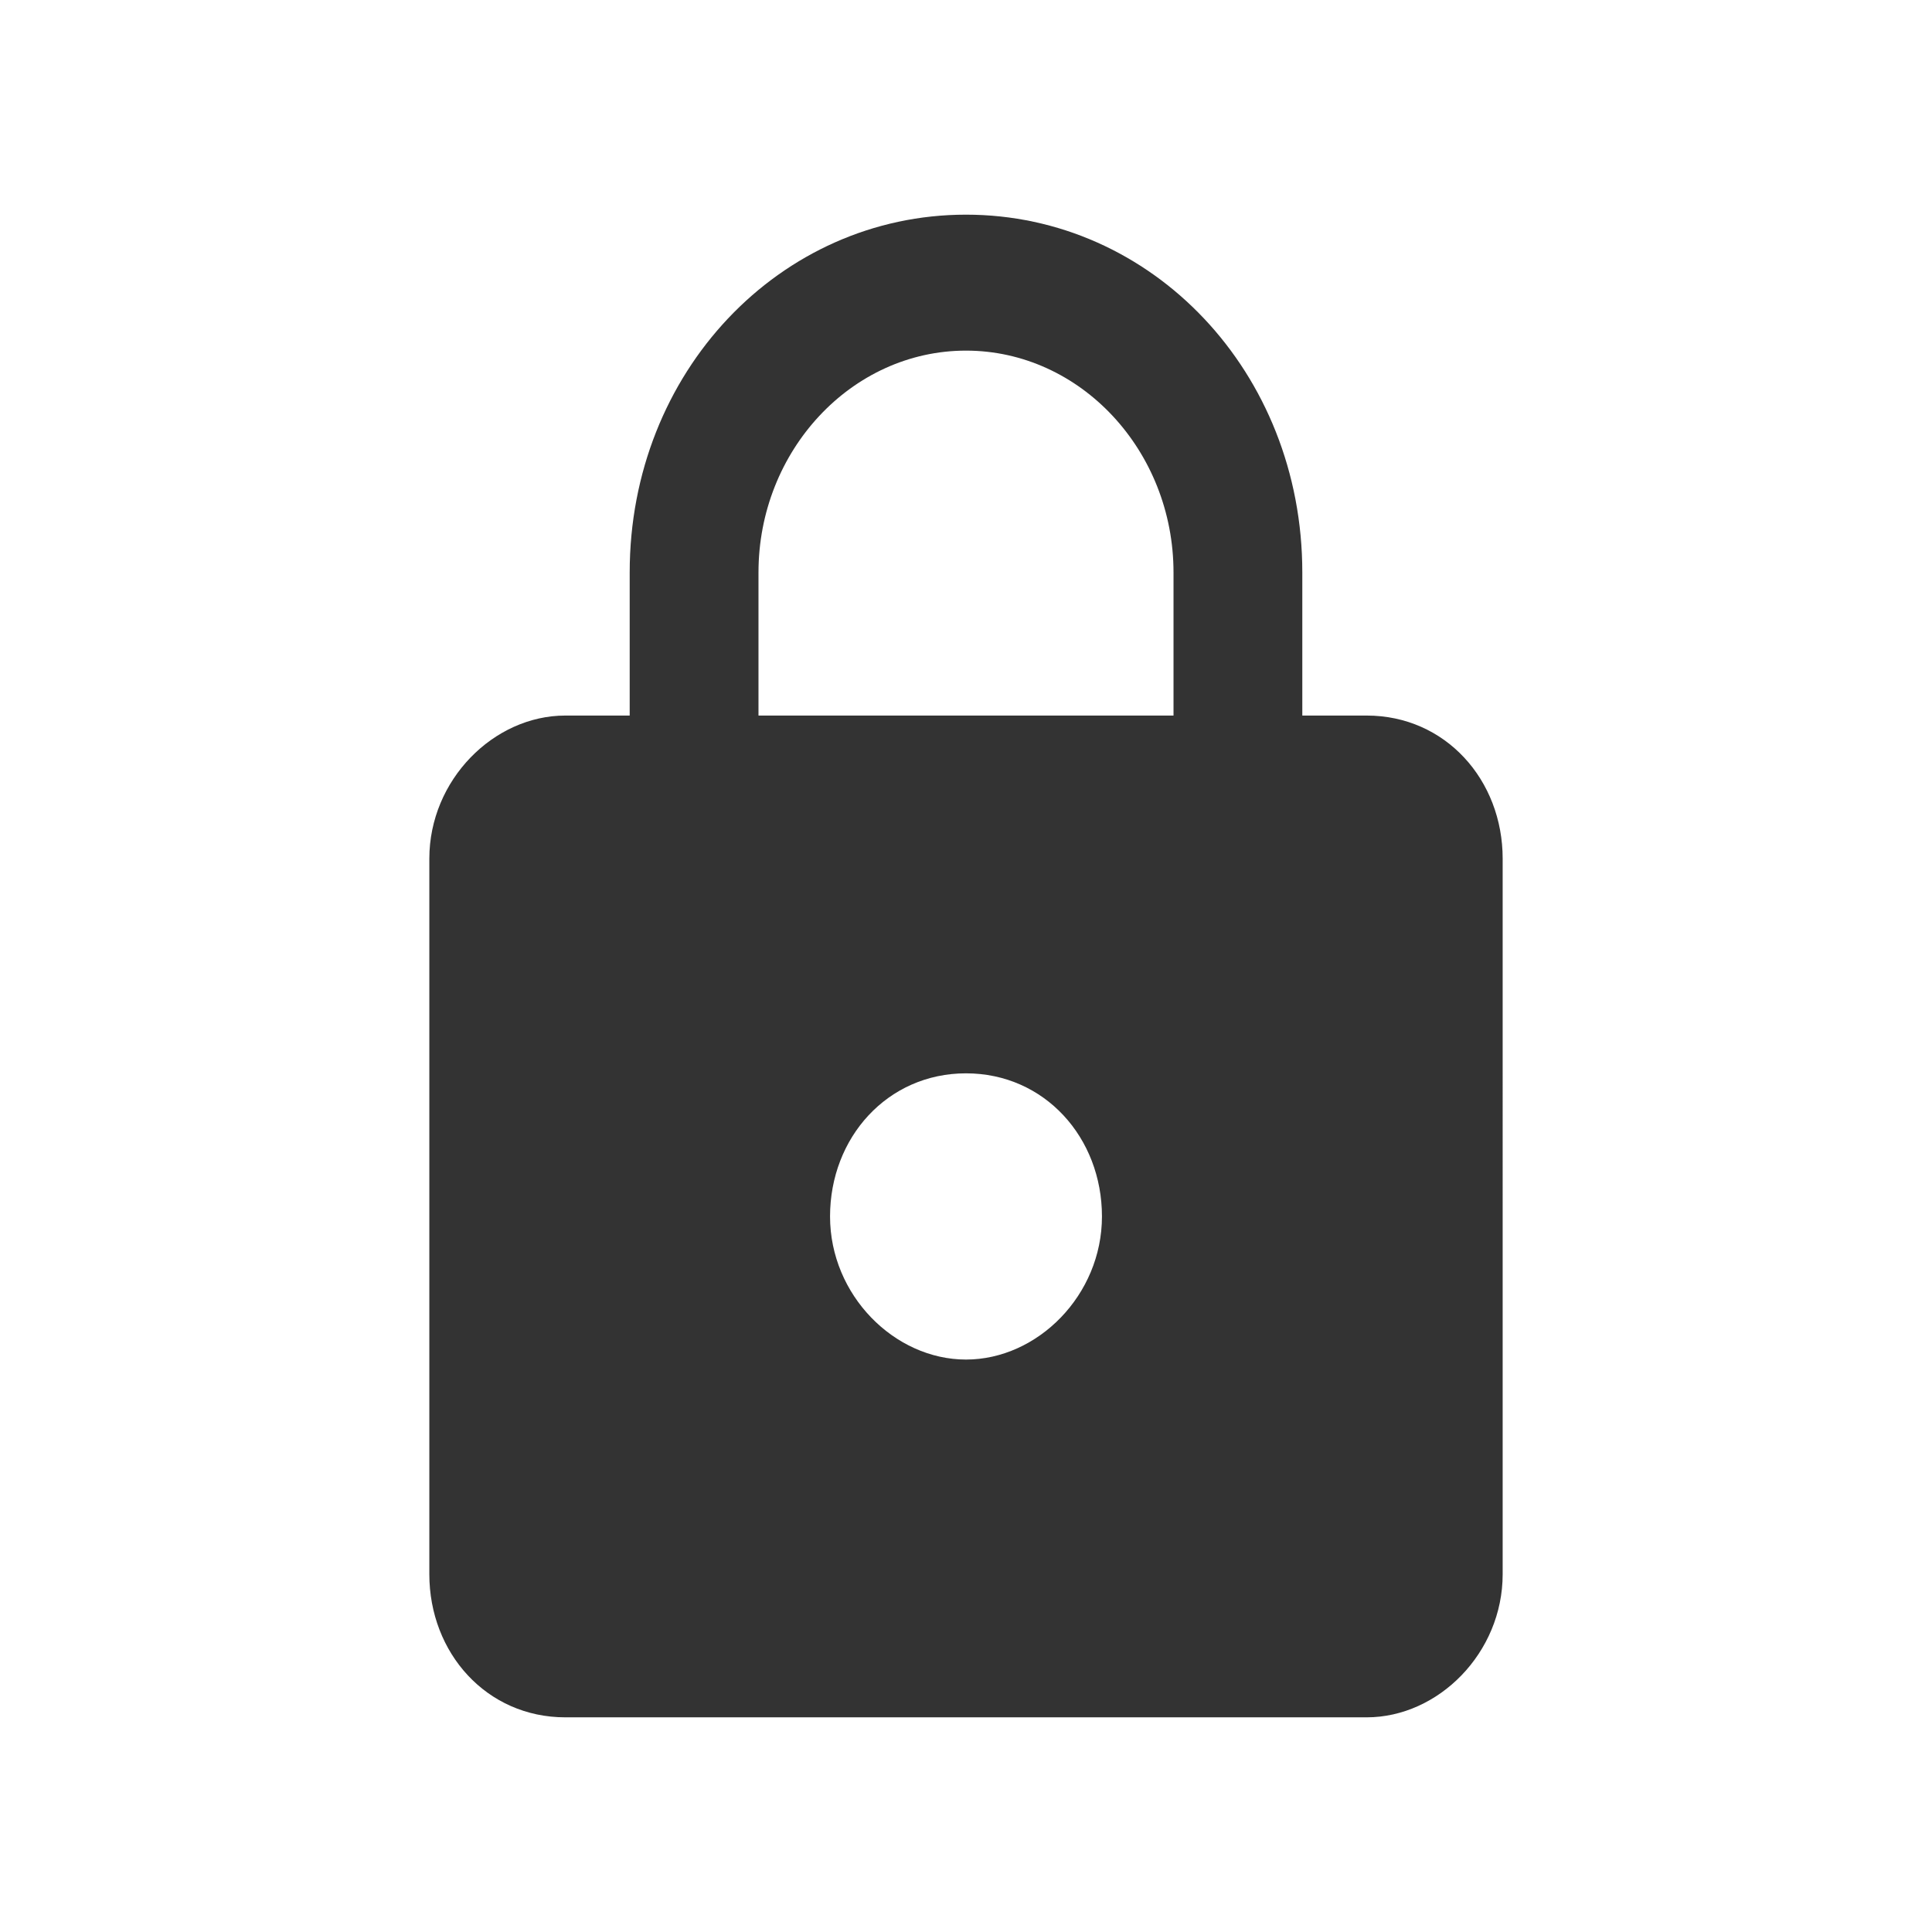
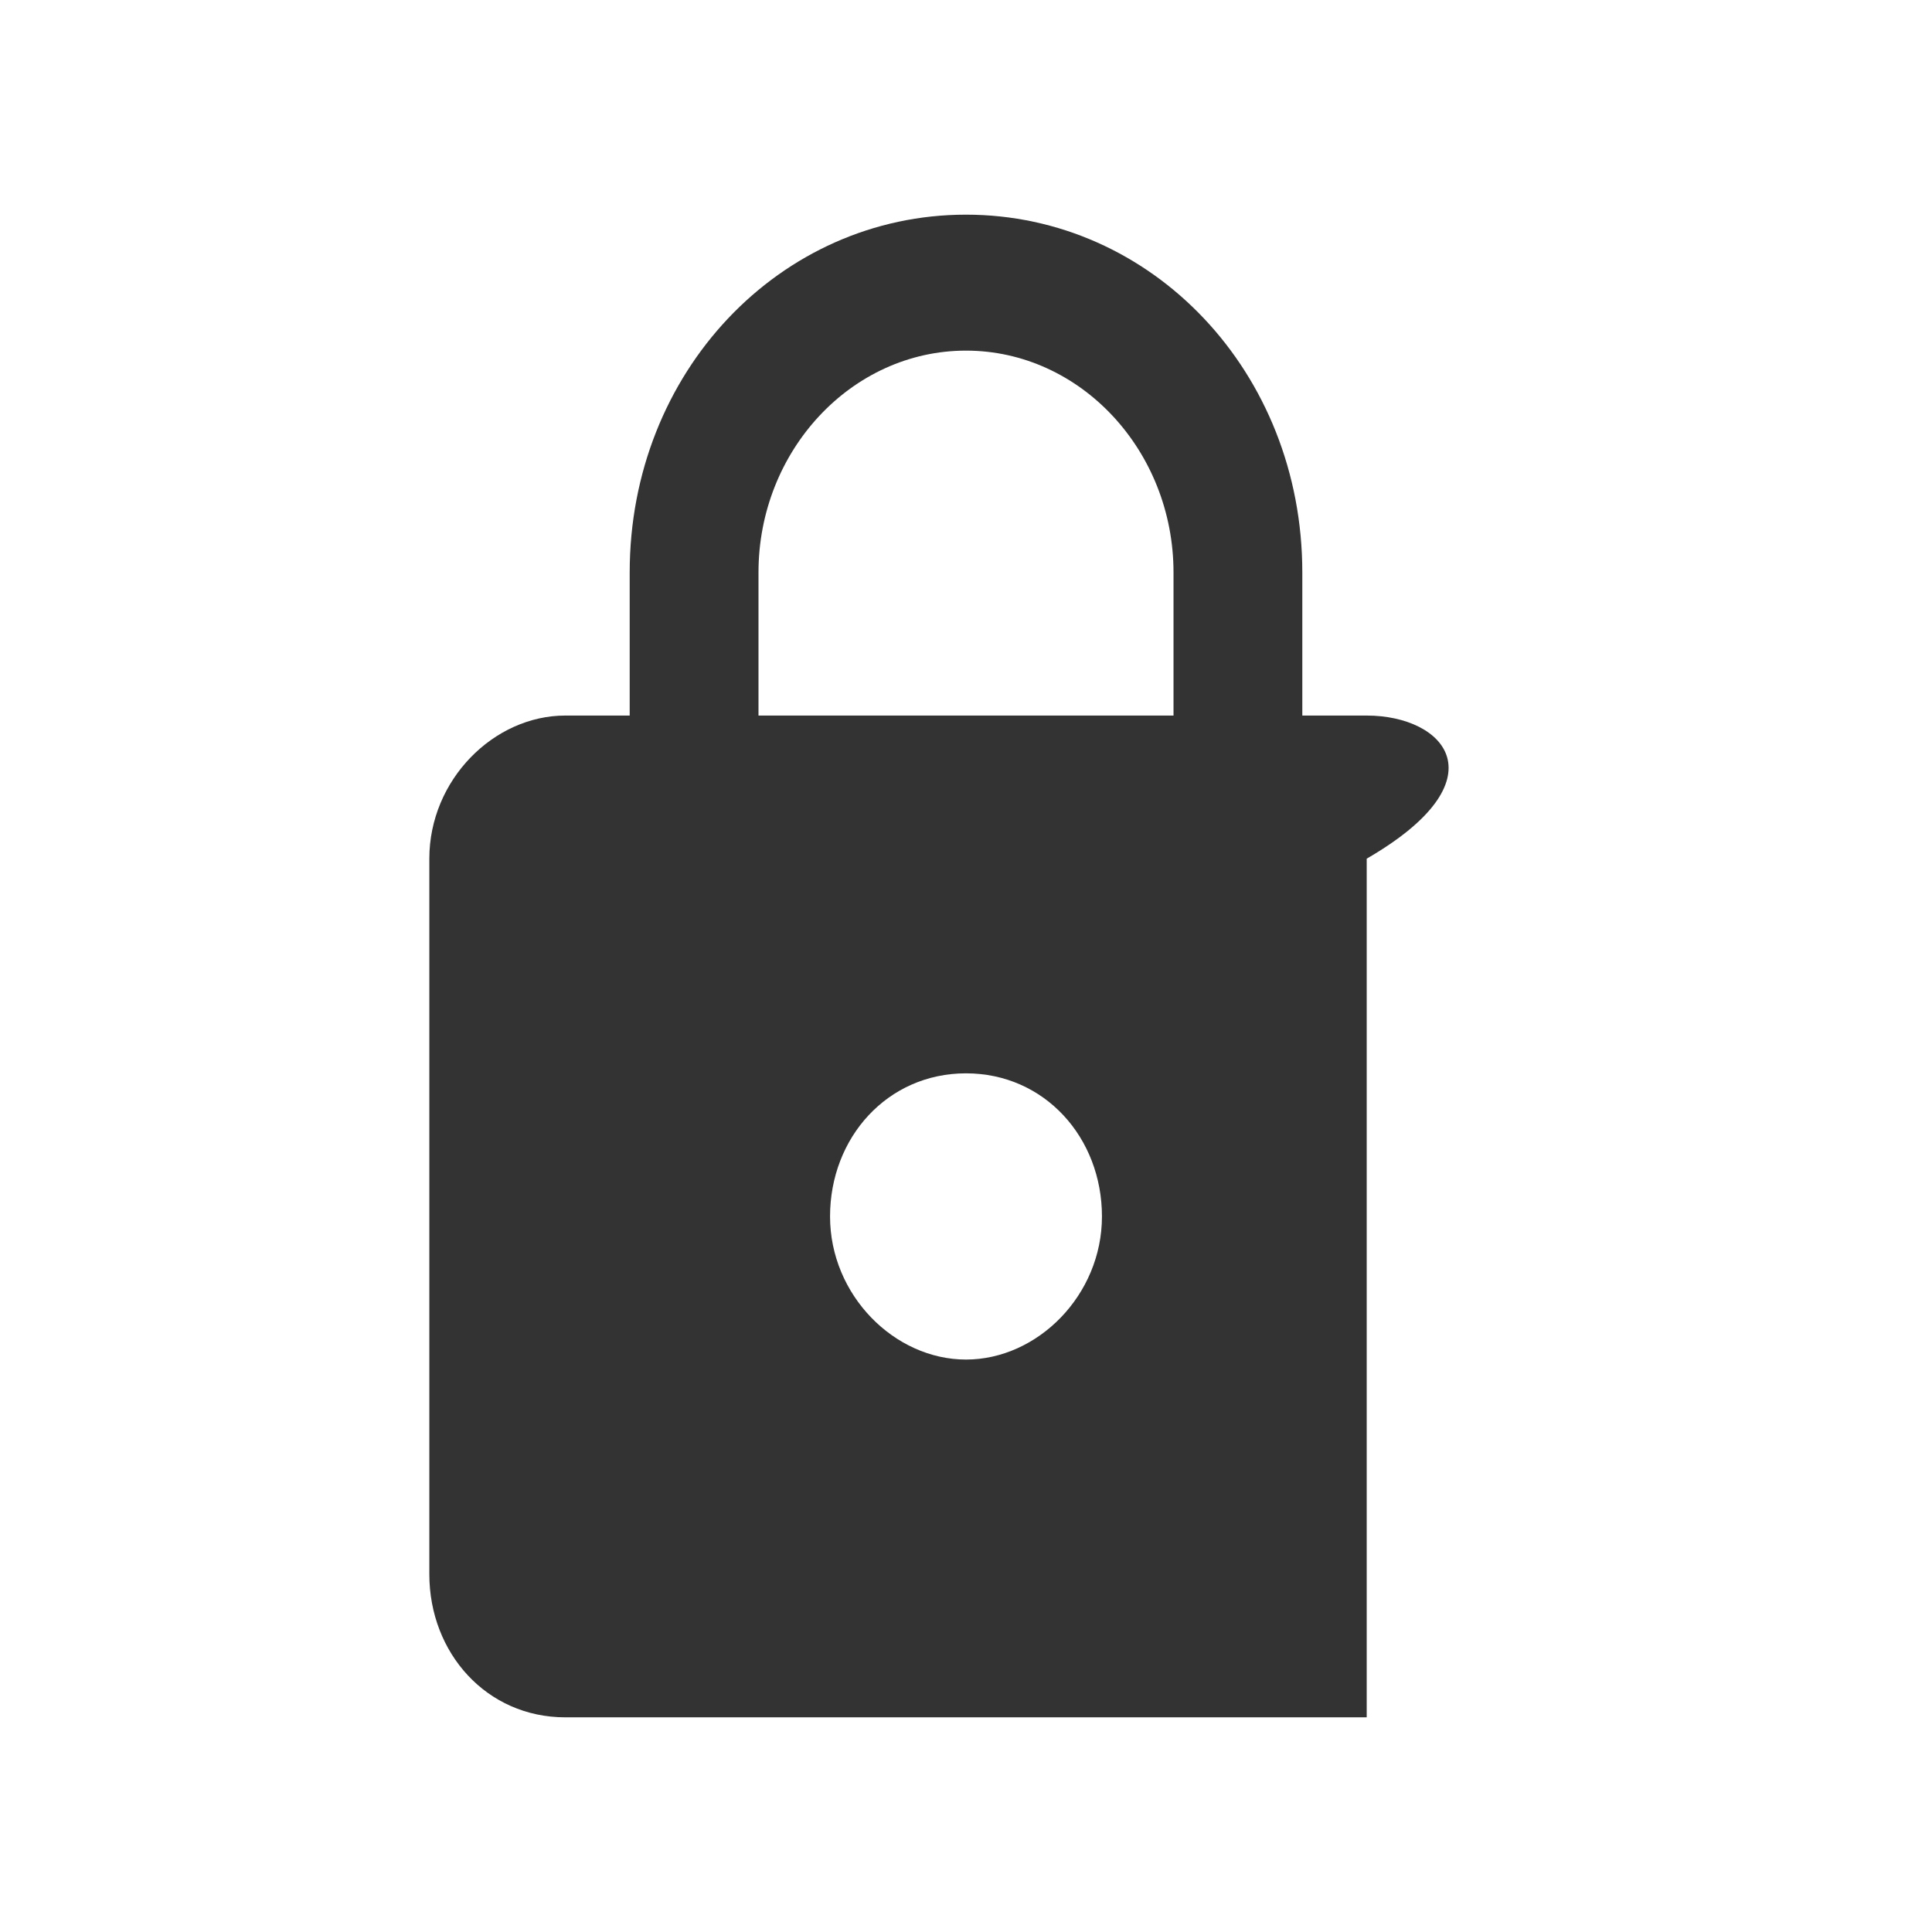
<svg xmlns="http://www.w3.org/2000/svg" version="1.1" id="Calque_1" x="0px" y="0px" viewBox="0 0 27 27" style="enable-background:new 0 0 27 27;" xml:space="preserve">
  <style type="text/css">
	.st0{fill:#333333;}
</style>
  <title>icons/system/lock</title>
  <desc>Created with Sketch.</desc>
  <g id="Shape">
-     <path class="st0" d="M19.1,10h-0.9V8c0-2.8-2.1-5-4.7-5S8.8,5.2,8.8,8v2H7.9c-1,0-1.9,0.9-1.9,2v10c0,1.1,0.8,2,1.9,2h11.2   c1,0,1.9-0.9,1.9-2V12C21,10.9,20.2,10,19.1,10z M13.5,19c-1,0-1.9-0.9-1.9-2s0.8-2,1.9-2s1.9,0.9,1.9,2S14.5,19,13.5,19z M16.4,10   h-5.8V8c0-1.7,1.3-3.1,2.9-3.1s2.9,1.4,2.9,3.1V10z" />
+     <path class="st0" d="M19.1,10h-0.9V8c0-2.8-2.1-5-4.7-5S8.8,5.2,8.8,8v2H7.9c-1,0-1.9,0.9-1.9,2v10c0,1.1,0.8,2,1.9,2h11.2   V12C21,10.9,20.2,10,19.1,10z M13.5,19c-1,0-1.9-0.9-1.9-2s0.8-2,1.9-2s1.9,0.9,1.9,2S14.5,19,13.5,19z M16.4,10   h-5.8V8c0-1.7,1.3-3.1,2.9-3.1s2.9,1.4,2.9,3.1V10z" />
  </g>
</svg>